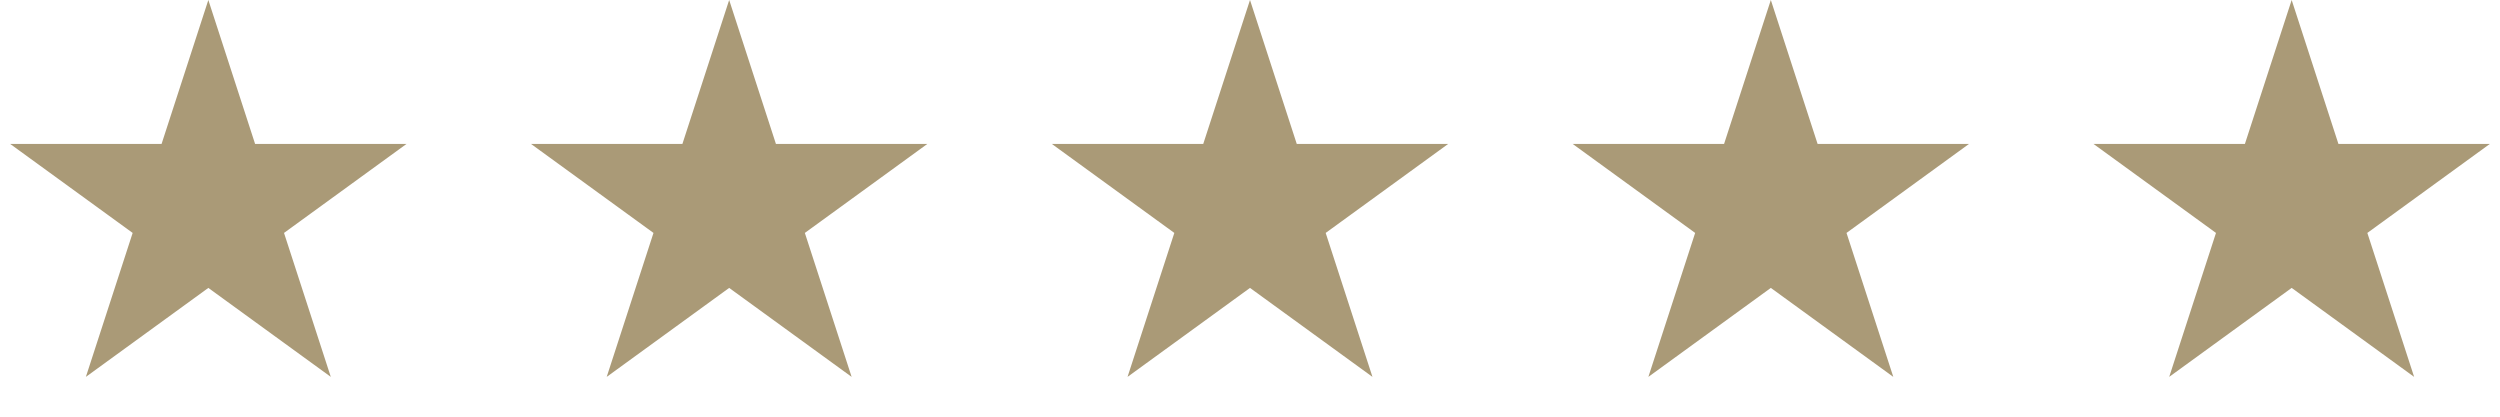
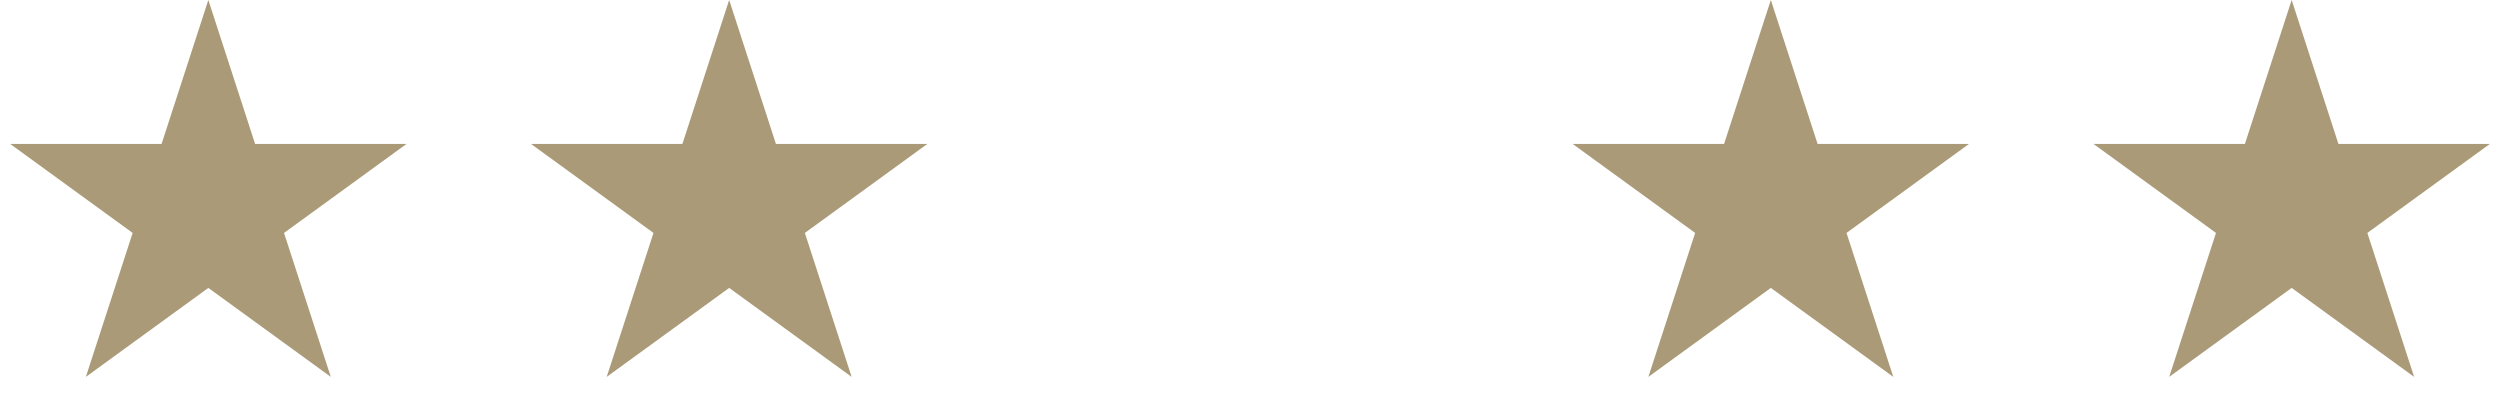
<svg xmlns="http://www.w3.org/2000/svg" width="240" height="40" viewBox="0 0 240 40" fill="none">
  <path d="M20 0L24.49 13.82H39.021L27.265 22.361L31.756 36.18L20 27.639L8.244 36.18L12.735 22.361L0.979 13.82H15.51L20 0Z" fill="#AA9A77" />
  <path d="M70 0L74.49 13.82H89.021L77.265 22.361L81.756 36.18L70 27.639L58.244 36.18L62.735 22.361L50.979 13.82H65.51L70 0Z" fill="#AA9A77" />
-   <path d="M120 0L124.49 13.82H139.021L127.265 22.361L131.756 36.18L120 27.639L108.244 36.18L112.735 22.361L100.979 13.82H115.51L120 0Z" fill="#AA9A77" />
  <path d="M170 0L174.49 13.82H189.021L177.265 22.361L181.756 36.18L170 27.639L158.244 36.18L162.735 22.361L150.979 13.82H165.51L170 0Z" fill="#AA9A77" />
  <path d="M220 0L224.49 13.82H239.021L227.265 22.361L231.756 36.18L220 27.639L208.244 36.18L212.735 22.361L200.979 13.82H215.51L220 0Z" fill="#AA9A77" />
</svg>